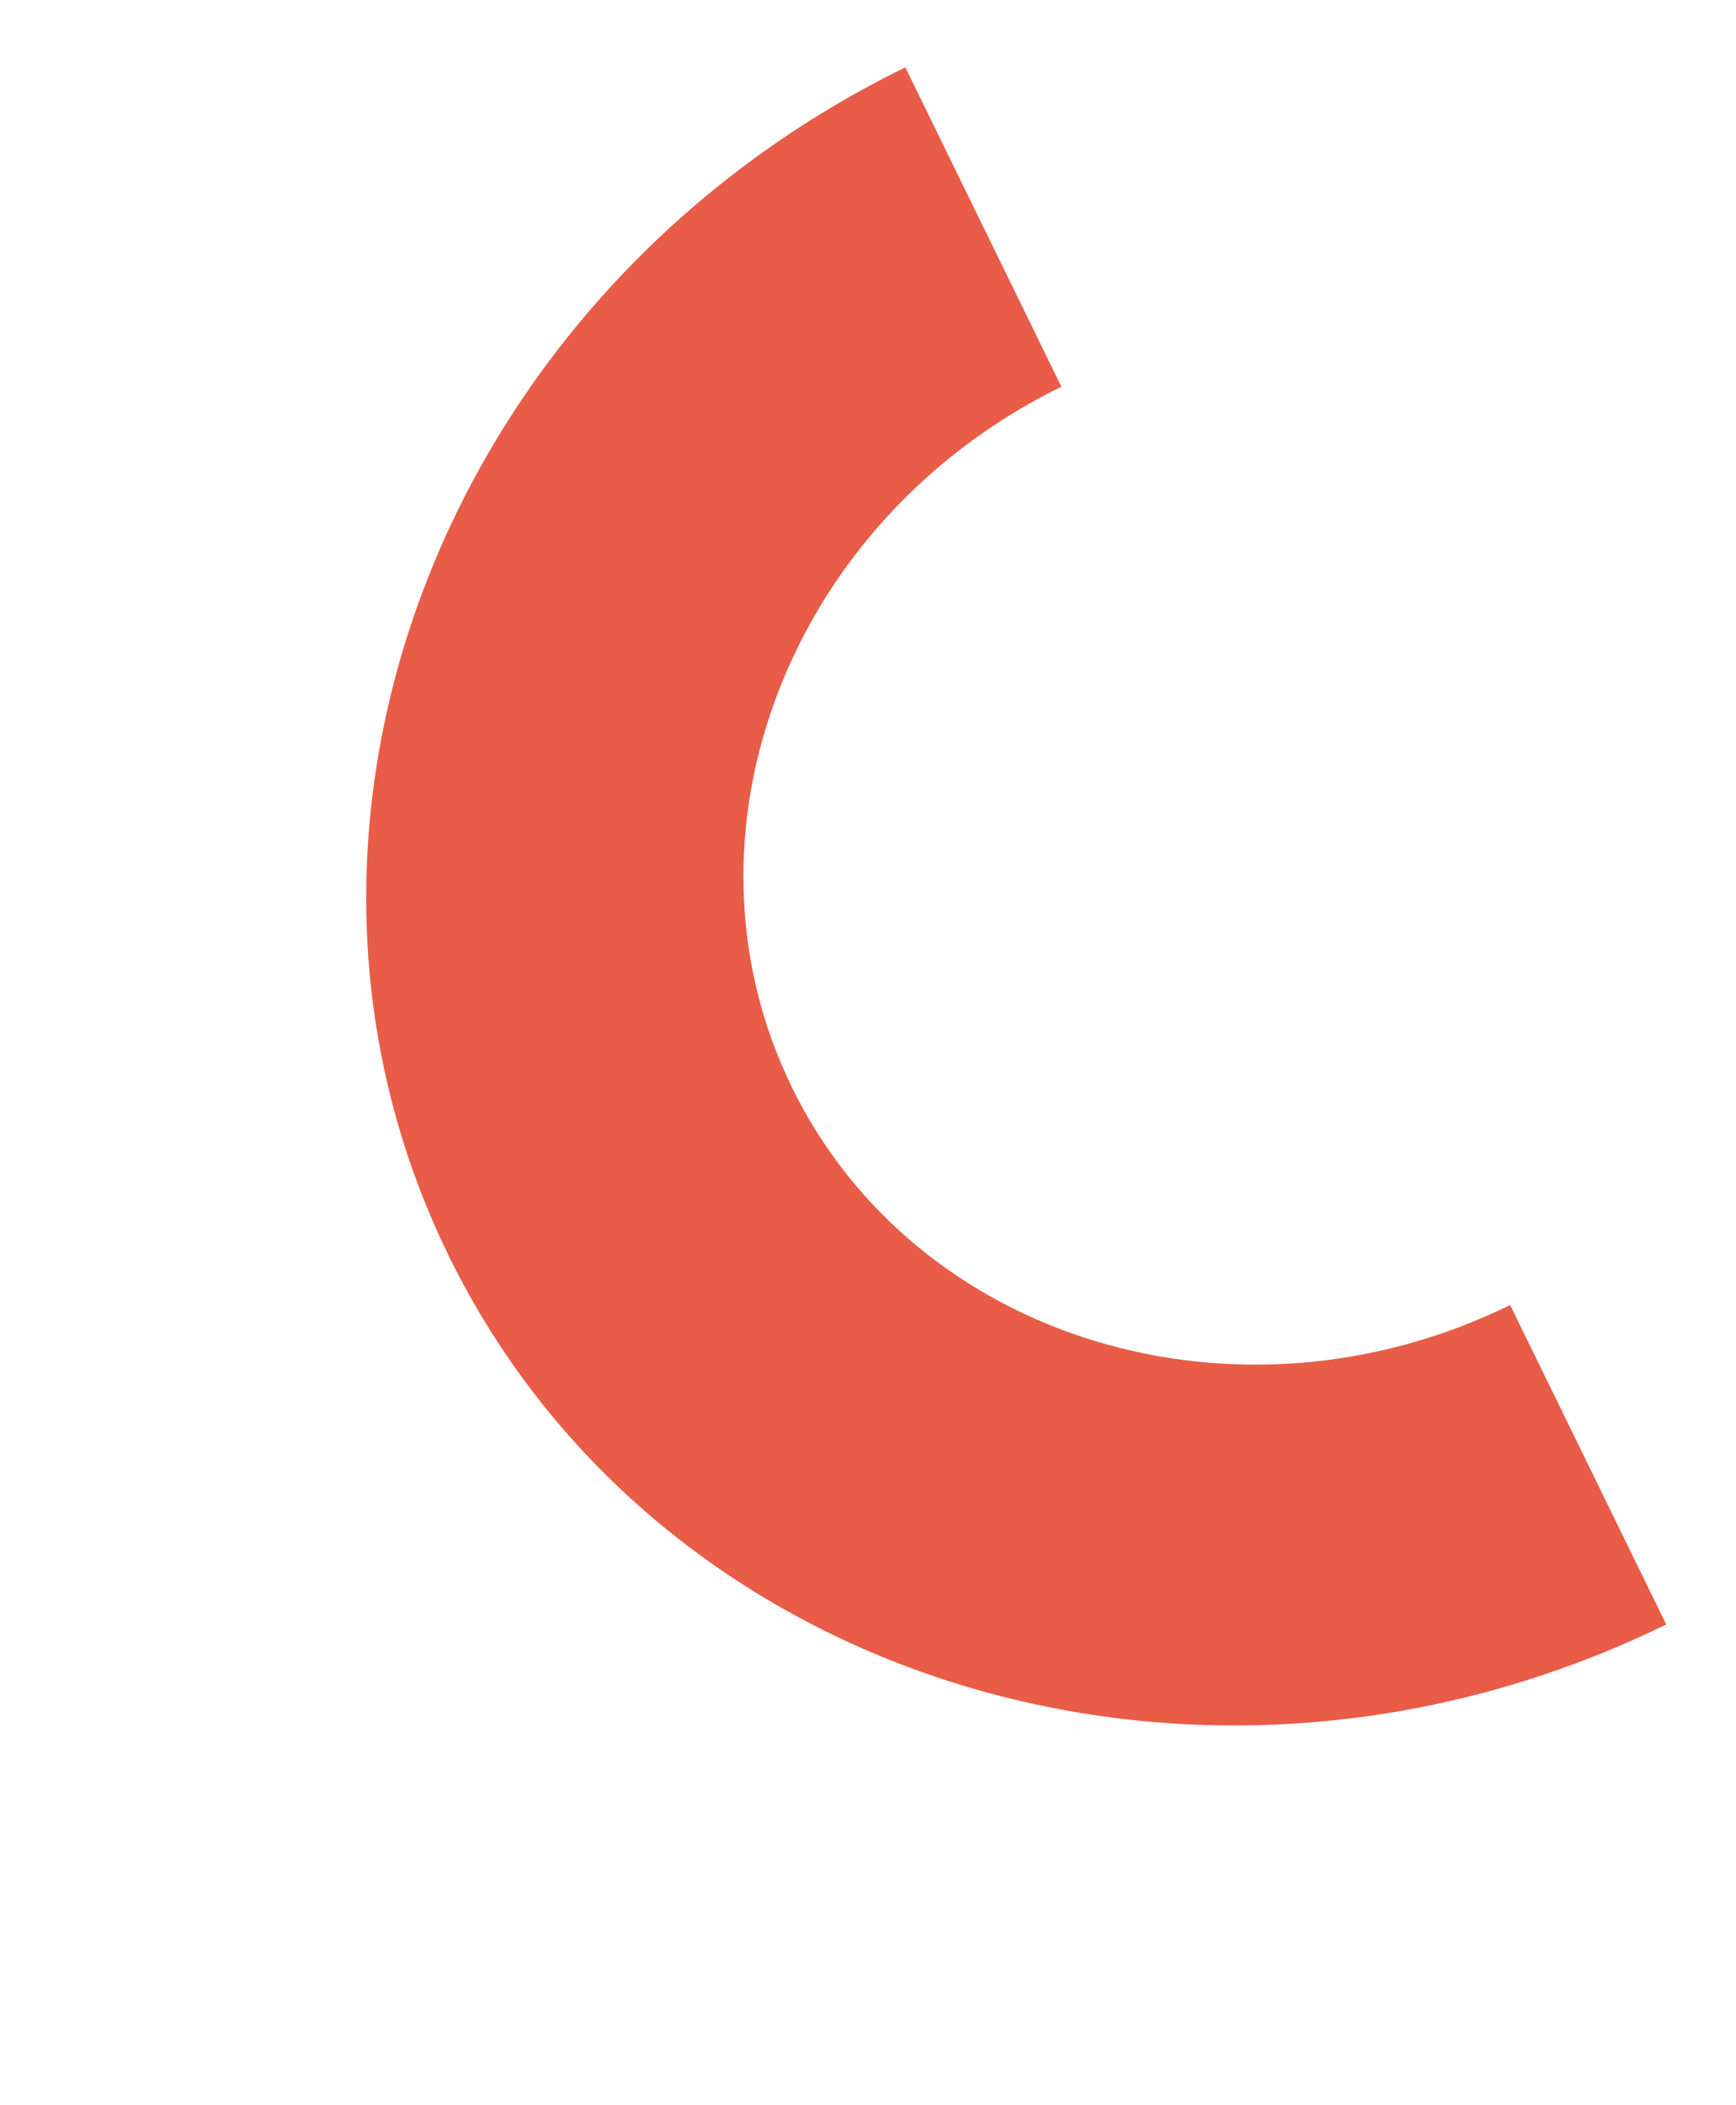
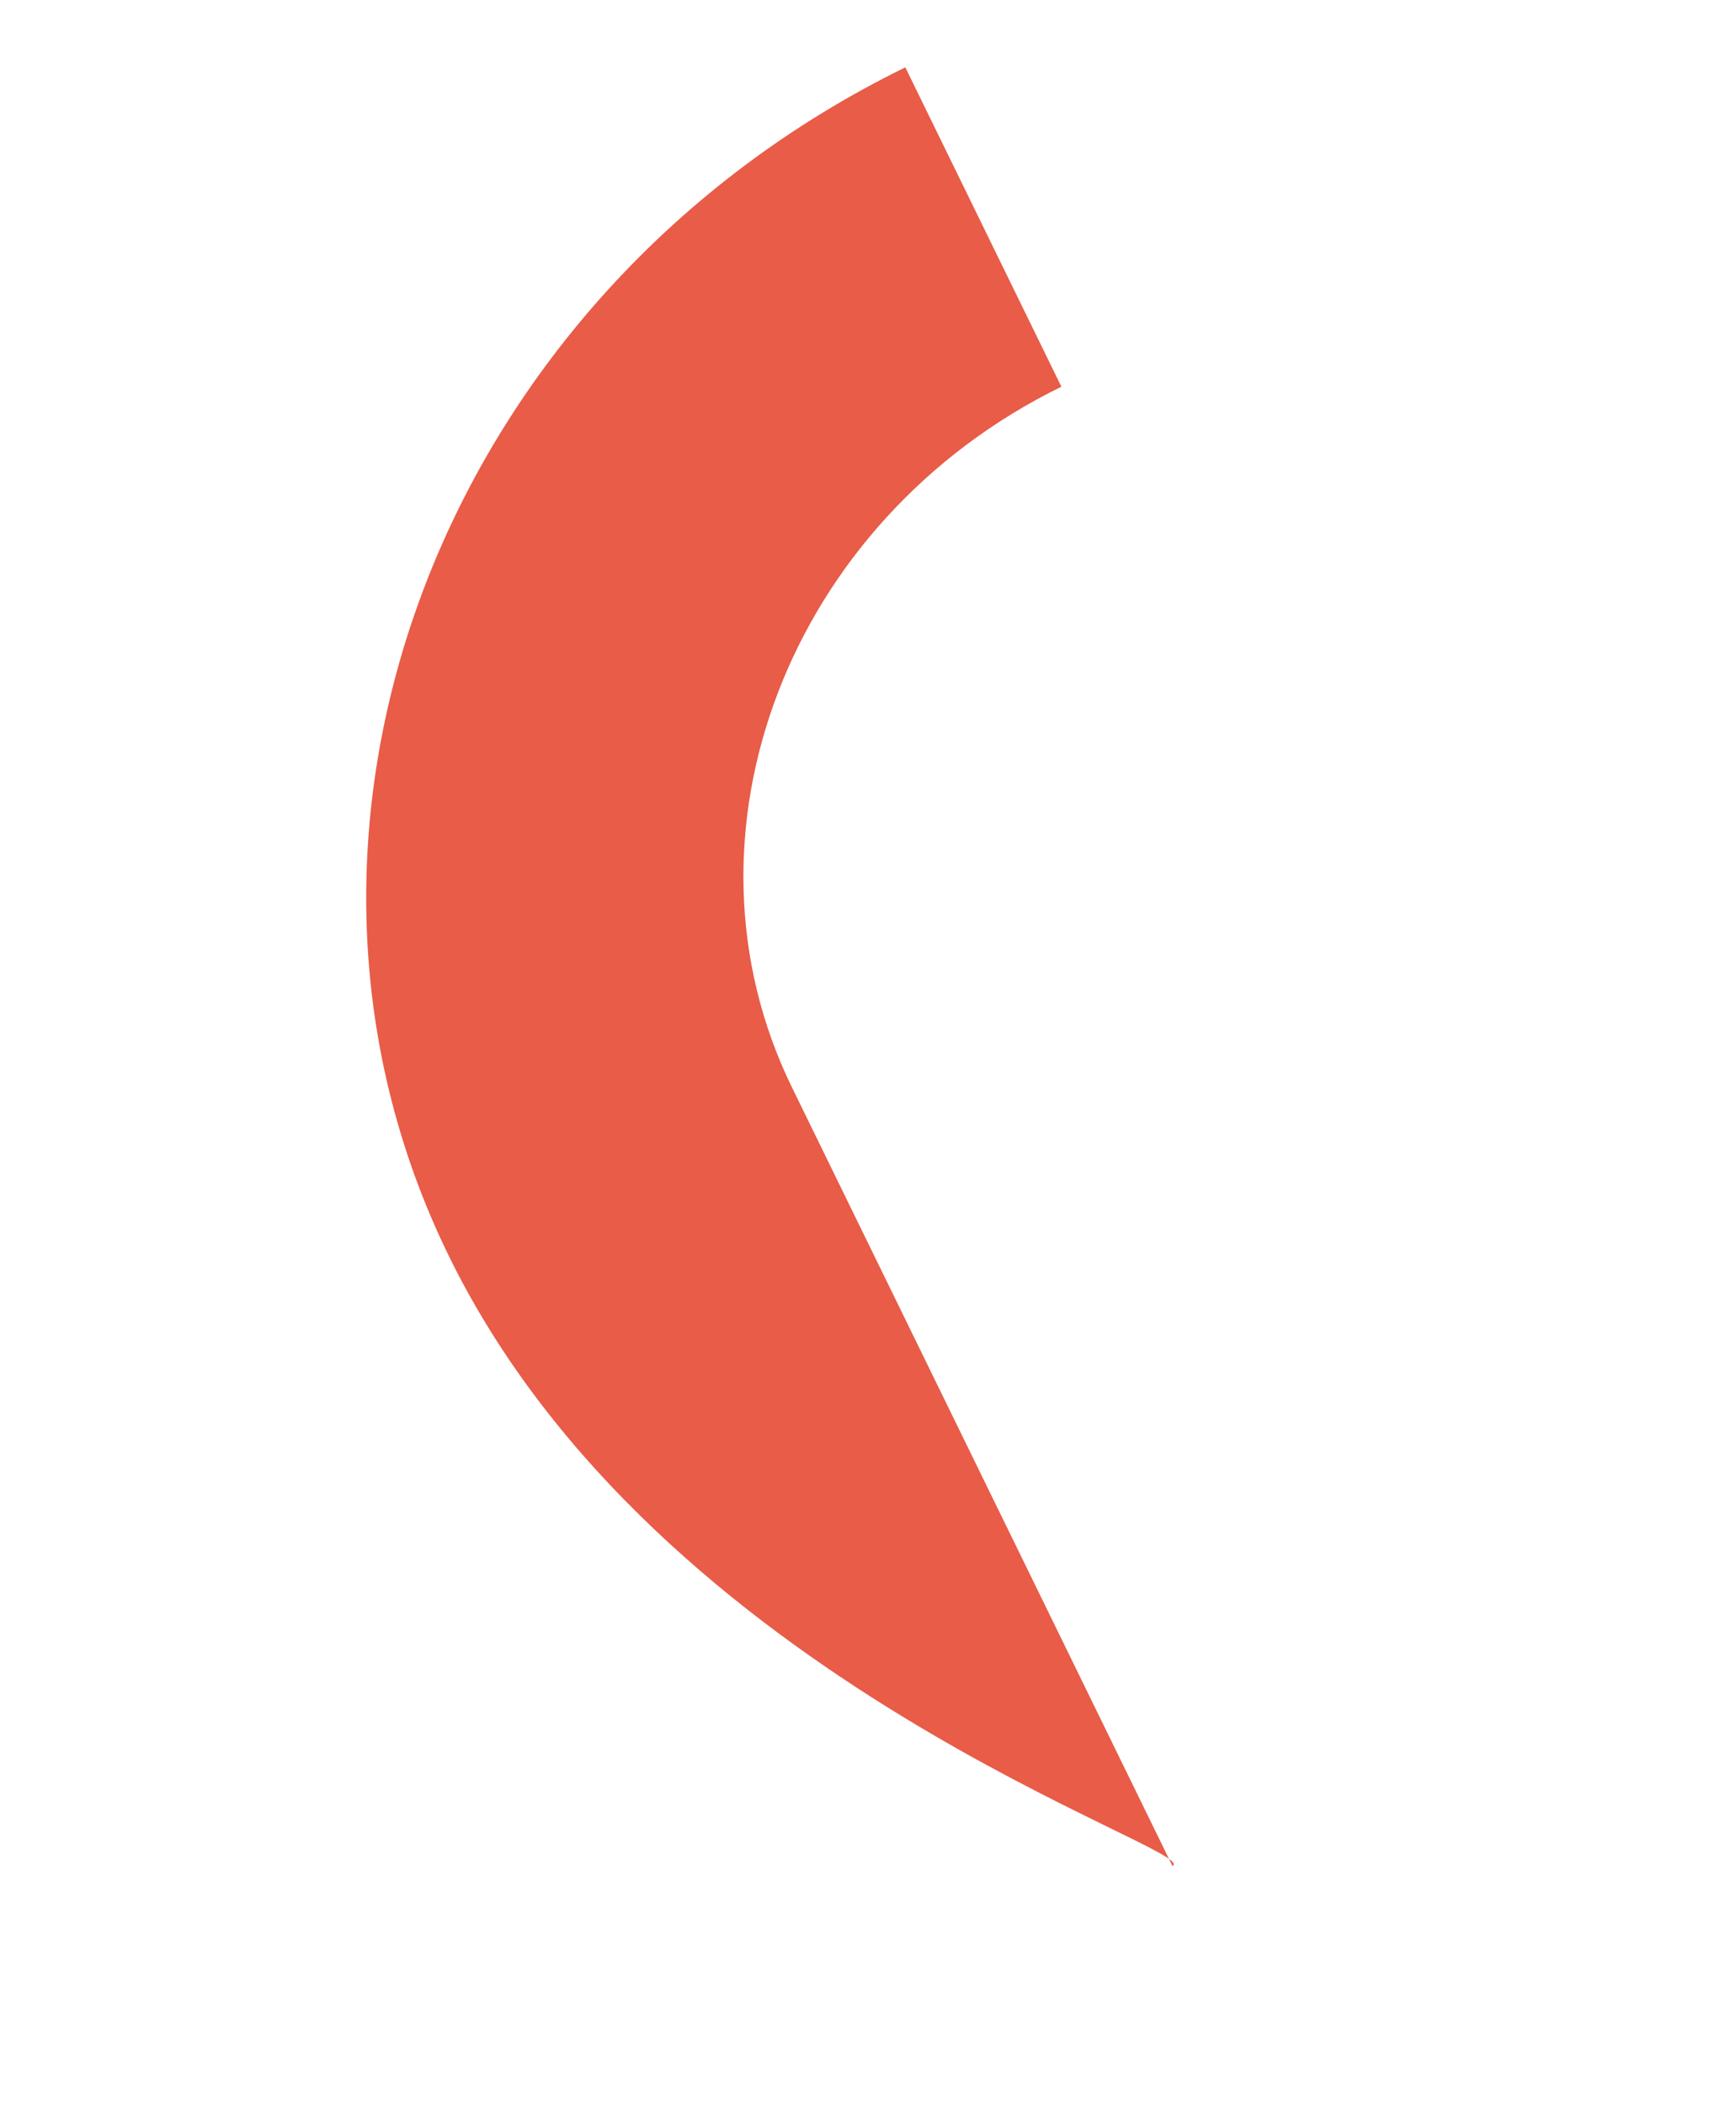
<svg xmlns="http://www.w3.org/2000/svg" width="220.342" height="267.036" viewBox="0 0 220.342 267.036">
  <defs>
    <filter id="Trazado_2327" x="0" y="0" width="220.342" height="267.036" filterUnits="userSpaceOnUse">
      <feOffset dy="3" input="SourceAlpha" />
      <feGaussianBlur stdDeviation="3" result="blur" />
      <feFlood flood-opacity="0.373" />
      <feComposite operator="in" in2="blur" />
      <feComposite in="SourceGraphic" />
    </filter>
  </defs>
  <g transform="matrix(1, 0, 0, 1, 0, 0)" filter="url(#Trazado_2327)">
-     <path id="Trazado_2327-2" data-name="Trazado 2327" d="M219.49,118.073H174.473c0-38.4-29.036-69.639-64.726-69.639S45.019,79.673,45.019,118.073H0C0,52.967,49.231,0,109.746,0S219.49,52.967,219.49,118.073" transform="matrix(-0.44, -0.9, 0.9, -0.44, 105.22, 255.04)" fill="#e85c48" />
+     <path id="Trazado_2327-2" data-name="Trazado 2327" d="M219.49,118.073H174.473c0-38.4-29.036-69.639-64.726-69.639H0C0,52.967,49.231,0,109.746,0S219.49,52.967,219.49,118.073" transform="matrix(-0.44, -0.9, 0.9, -0.44, 105.22, 255.04)" fill="#e85c48" />
  </g>
</svg>